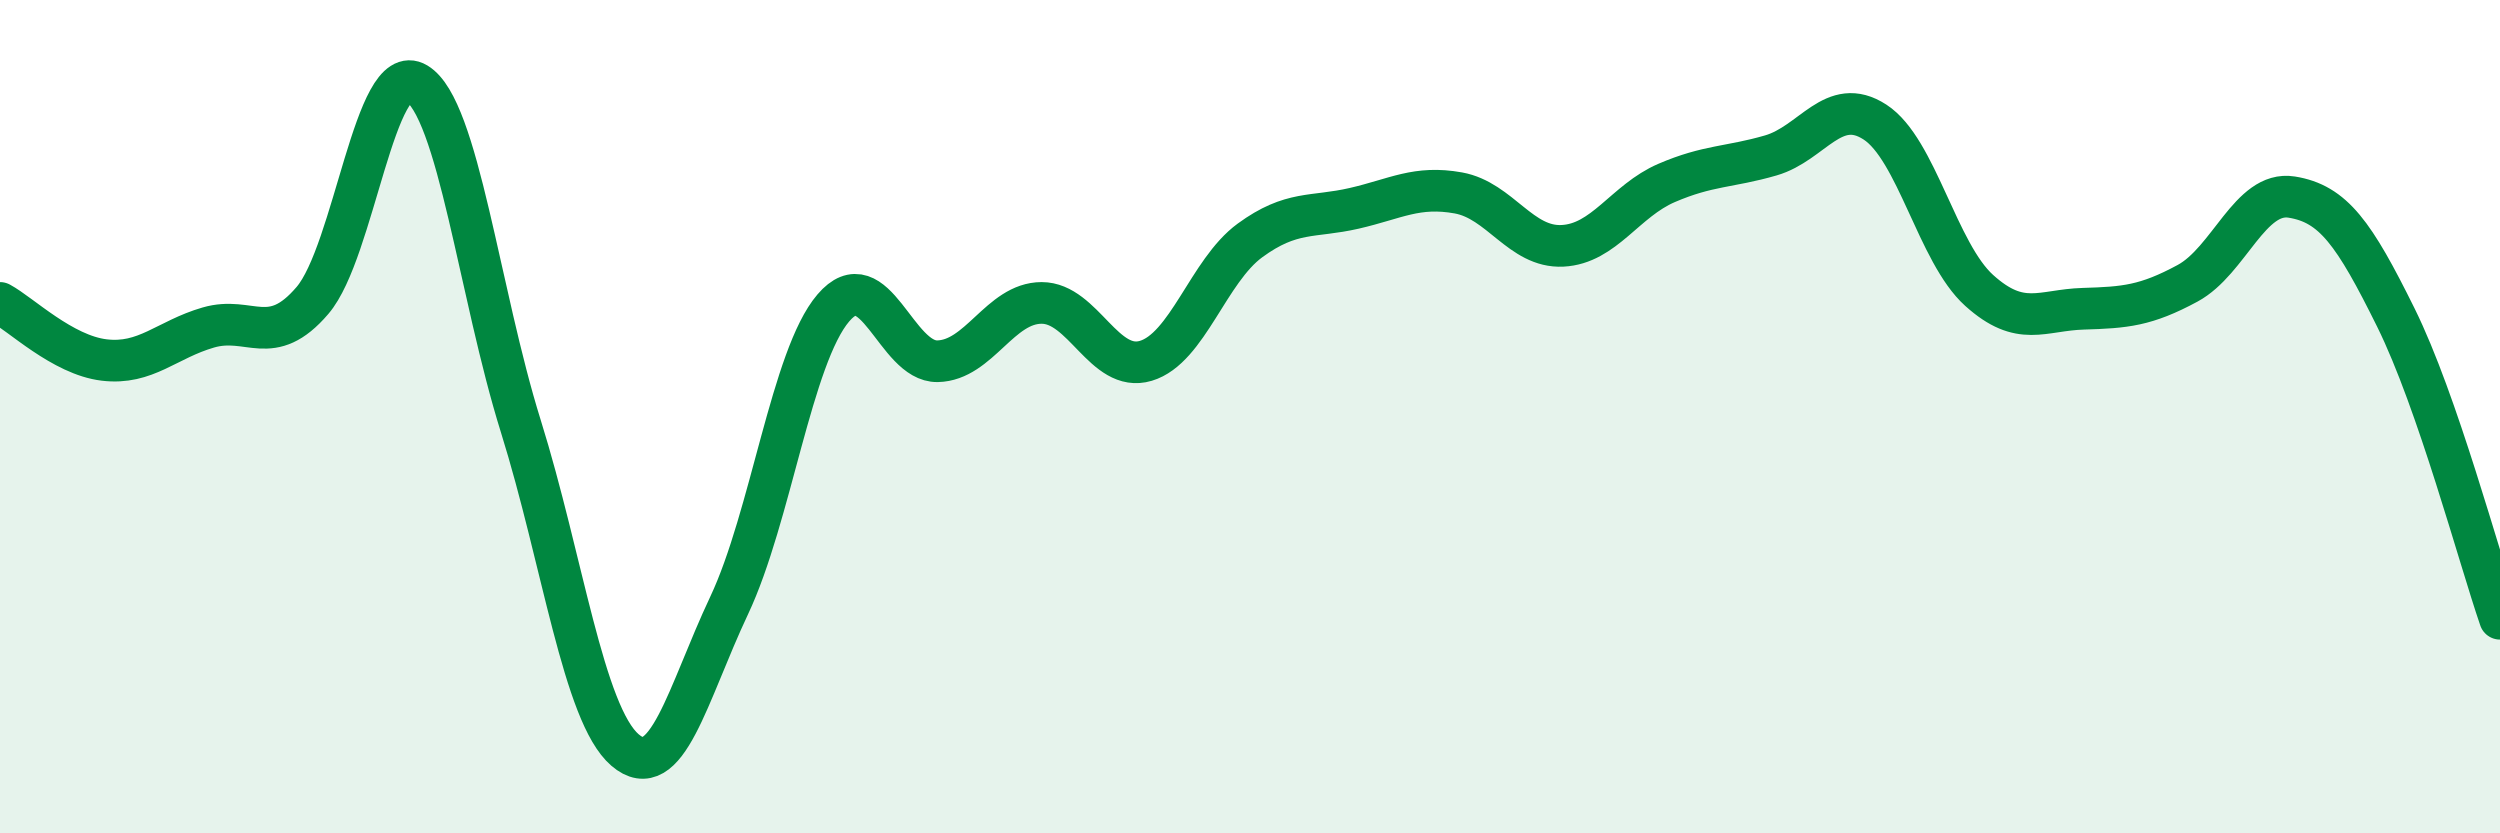
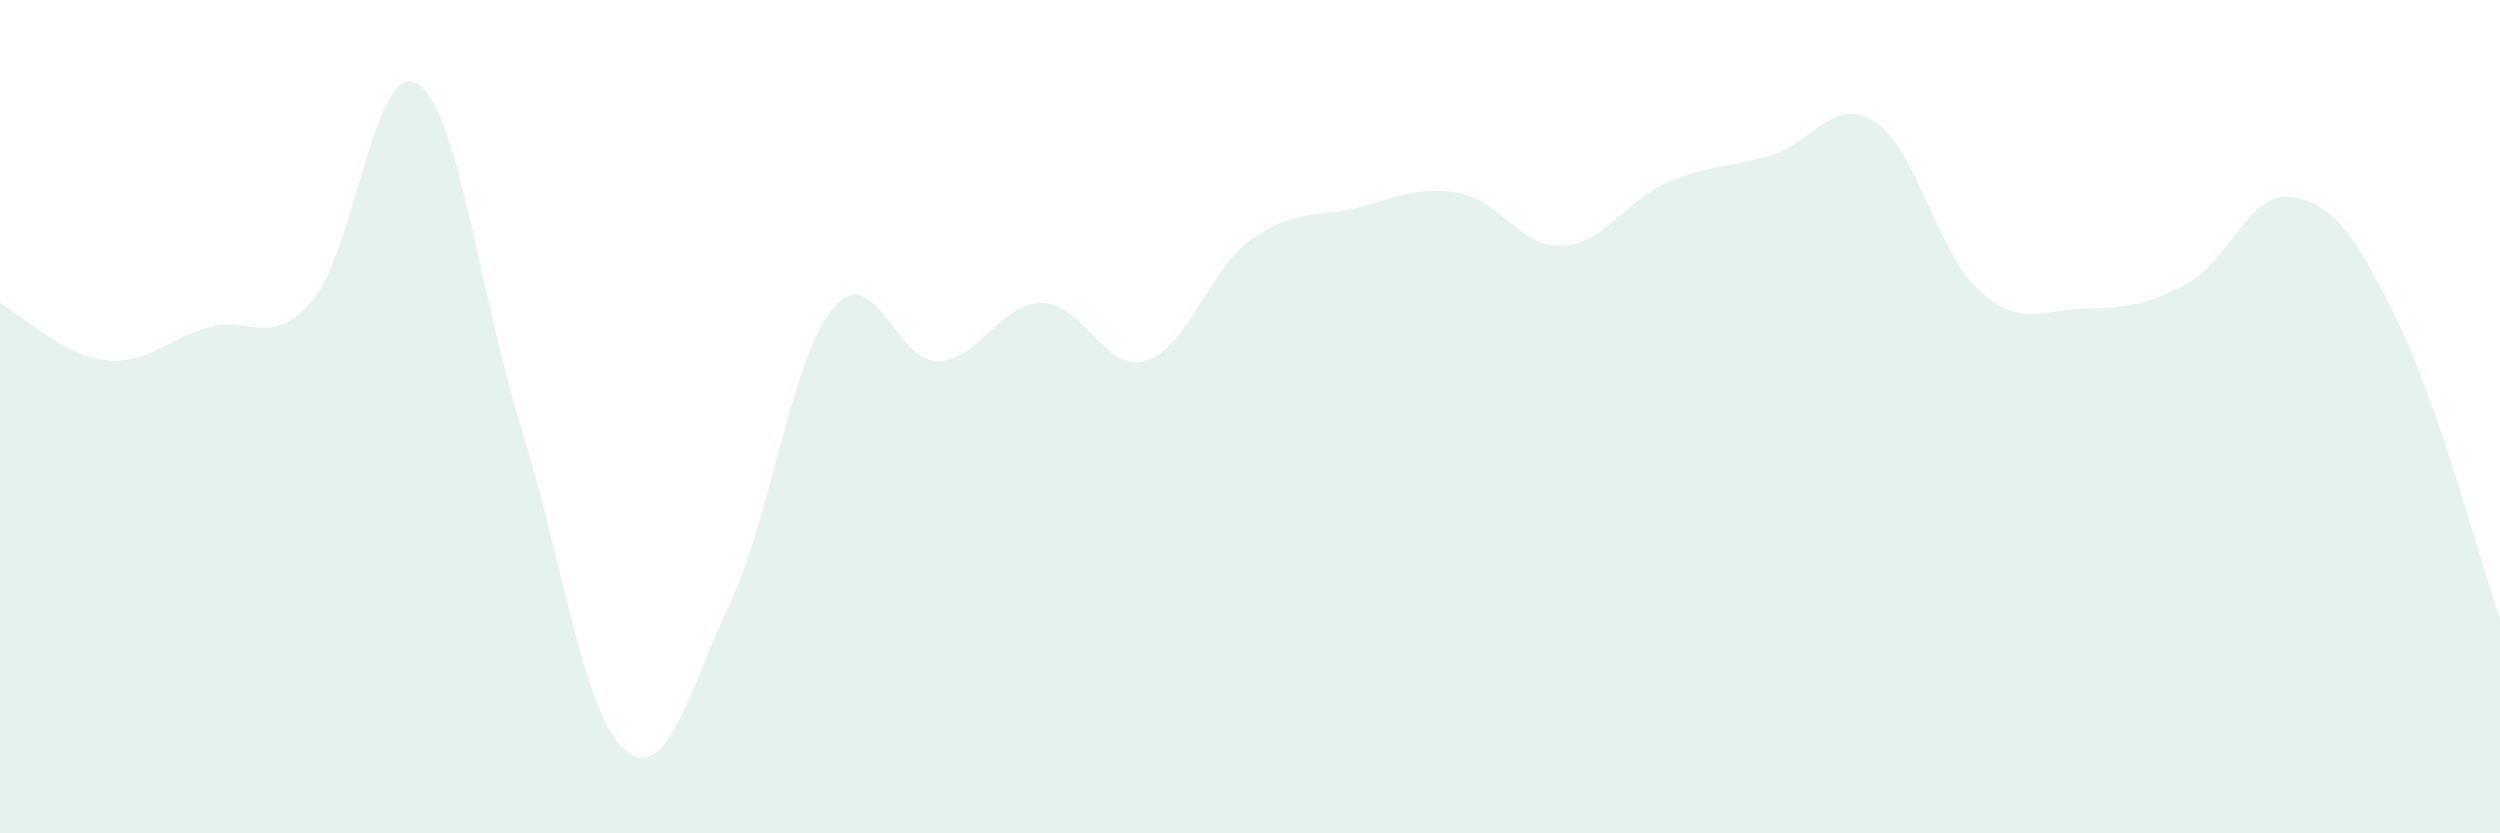
<svg xmlns="http://www.w3.org/2000/svg" width="60" height="20" viewBox="0 0 60 20">
  <path d="M 0,7.27 C 0.5,7.54 1.5,8.52 2.5,8.64 C 3.5,8.76 4,8.15 5,7.86 C 6,7.57 6.5,8.38 7.5,7.21 C 8.5,6.04 9,1.4 10,2 C 11,2.6 11.5,7.03 12.5,10.23 C 13.5,13.43 14,17.14 15,18 C 16,18.86 16.5,16.65 17.5,14.53 C 18.5,12.41 19,8.56 20,7.39 C 21,6.22 21.5,8.69 22.5,8.67 C 23.5,8.65 24,7.27 25,7.27 C 26,7.27 26.5,8.96 27.5,8.66 C 28.5,8.36 29,6.5 30,5.77 C 31,5.04 31.5,5.23 32.5,5 C 33.5,4.77 34,4.45 35,4.63 C 36,4.81 36.5,5.95 37.5,5.9 C 38.5,5.85 39,4.82 40,4.39 C 41,3.96 41.5,4.02 42.5,3.73 C 43.5,3.44 44,2.28 45,2.93 C 46,3.58 46.5,6.07 47.5,6.97 C 48.5,7.87 49,7.44 50,7.41 C 51,7.38 51.5,7.34 52.5,6.8 C 53.5,6.26 54,4.57 55,4.73 C 56,4.89 56.5,5.6 57.5,7.62 C 58.5,9.64 59.5,13.4 60,14.85L60 20L0 20Z" fill="#008740" opacity="0.1" stroke-linecap="round" stroke-linejoin="round" />
-   <path d="M 0,7.27 C 0.5,7.54 1.5,8.52 2.5,8.64 C 3.5,8.76 4,8.15 5,7.86 C 6,7.57 6.5,8.38 7.5,7.21 C 8.5,6.04 9,1.4 10,2 C 11,2.6 11.5,7.03 12.5,10.23 C 13.5,13.43 14,17.14 15,18 C 16,18.86 16.5,16.65 17.5,14.53 C 18.5,12.41 19,8.56 20,7.39 C 21,6.22 21.5,8.69 22.5,8.67 C 23.5,8.65 24,7.27 25,7.27 C 26,7.27 26.5,8.96 27.5,8.66 C 28.5,8.36 29,6.5 30,5.77 C 31,5.04 31.5,5.23 32.5,5 C 33.5,4.77 34,4.45 35,4.63 C 36,4.81 36.5,5.95 37.5,5.9 C 38.5,5.85 39,4.82 40,4.39 C 41,3.96 41.5,4.02 42.5,3.73 C 43.5,3.44 44,2.28 45,2.93 C 46,3.58 46.5,6.07 47.5,6.97 C 48.5,7.87 49,7.44 50,7.41 C 51,7.38 51.5,7.34 52.5,6.8 C 53.5,6.26 54,4.57 55,4.73 C 56,4.89 56.5,5.6 57.5,7.62 C 58.5,9.64 59.5,13.4 60,14.85" stroke="#008740" stroke-width="1" fill="none" stroke-linecap="round" stroke-linejoin="round" />
</svg>